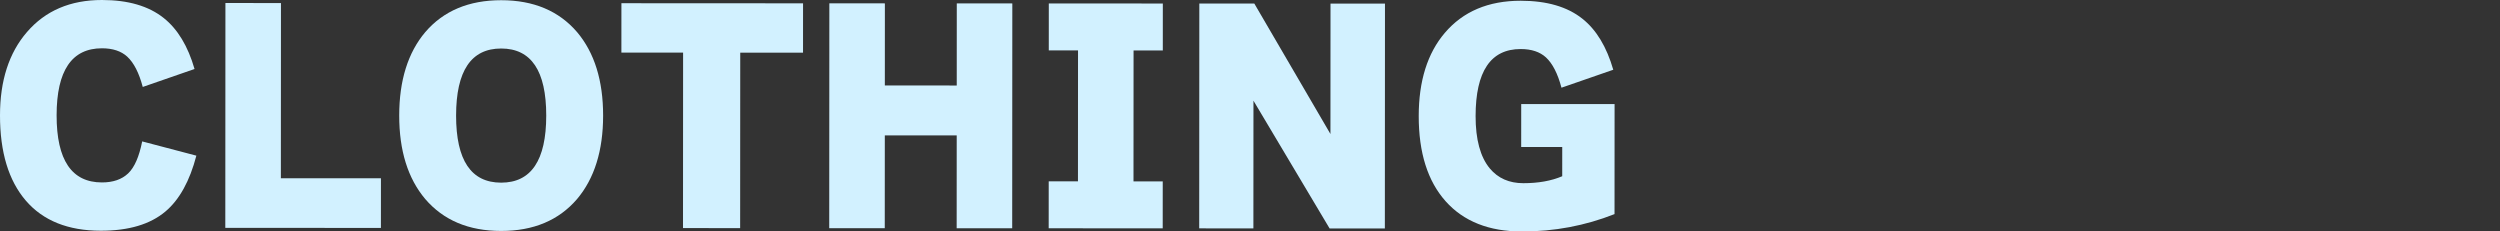
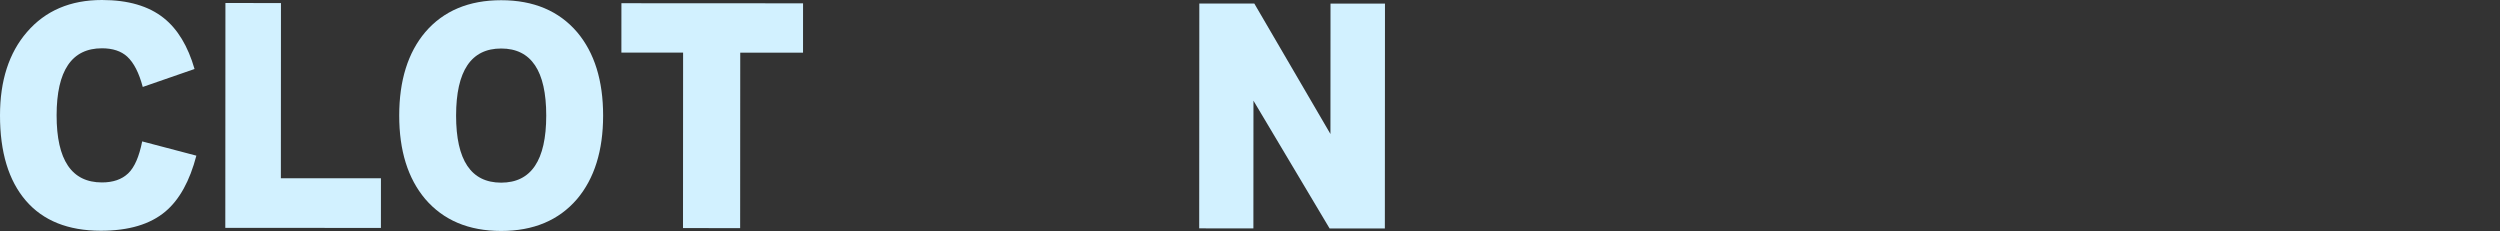
<svg xmlns="http://www.w3.org/2000/svg" id="_レイヤー_1" viewBox="0 0 1025 94.909">
  <rect x="0" y="0" width="1025" height="94.909" fill="#333333" stroke="none" />
  <defs>
    <style>.cls-1{fill:#d2f1ff;stroke-width:0px;}</style>
  </defs>
  <path class="cls-1" d="m80.511,63.821c-2.719,10.413-6.939,18.036-12.661,22.873-6.237,5.277-15.074,7.912-26.515,7.906-13.42-.007-23.667-4.12-30.739-12.336C3.523,74.047-.008,62.386,0,47.278c.008-14.226,3.68-25.59,11.019-34.094C18.575,4.388,28.845-.007,41.825,0c10.706.005,19.139,2.468,25.296,7.383,5.718,4.551,9.931,11.52,12.64,20.907l-21.234,7.359c-1.537-5.793-3.663-9.938-6.374-12.433-2.492-2.274-5.938-3.413-10.338-3.416-12.394-.007-18.595,9.158-18.605,27.49-.01,18.334,6.182,27.503,18.575,27.51,4.546.002,8.122-1.223,10.727-3.68,2.604-2.455,4.531-6.835,5.783-13.142l22.216,5.842Z" />
  <path class="cls-1" d="m156.175,93.451l-63.8-.034.049-92.18,22.77.012-.038,71.83,41.03.022-.011,20.35Z" />
  <path class="cls-1" d="m247.278,47.409c-.007,14.374-3.571,25.776-10.688,34.204-7.484,8.722-17.864,13.081-31.137,13.073-13.274-.007-23.648-4.376-31.123-13.106-7.11-8.436-10.659-19.842-10.652-34.216.008-14.372,3.569-25.774,10.688-34.204C181.852,4.439,192.23.08,205.504.086c13.273.007,23.648,4.377,31.123,13.107,7.107,8.438,10.659,19.844,10.651,34.216Zm-23.32-.012c.01-18.332-6.144-27.503-18.465-27.51-12.32-.006-18.485,9.158-18.495,27.49-.01,18.334,6.146,27.503,18.466,27.51,12.32.007,18.484-9.156,18.494-27.49Z" />
  <path class="cls-1" d="m329.24,21.602l-25.74-.014-.038,71.94-23.43-.013.038-71.94-25.3-.013.011-20.24,74.47.04-.011,20.24Z" />
-   <path class="cls-1" d="m415.001,93.588l-22.77-.012.021-38.06-29.48-.016-.021,38.06-22.77-.012.049-92.18,22.77.012-.018,33.66,29.48.016.018-33.66,22.77.012-.049,92.18Z" />
-   <path class="cls-1" d="m476.711,93.621l-46.75-.025.011-19.25,11.99.006.028-53.68-11.99-.006.01-19.25,46.75.025-.01,19.25-11.99-.006-.028,53.68,11.99.006-.011,19.25Z" />
  <path class="cls-1" d="m567.79,93.669l-22.66-.012-31.212-52.377-.028,52.36-22.22-.012.049-92.18,22.55.012,31.212,53.477.028-53.46,22.33.012-.049,92.18Z" />
-   <path class="cls-1" d="m661.435,28.598l-21.234,7.359c-1.537-5.793-3.663-9.938-6.374-12.433-2.492-2.273-5.938-3.413-10.338-3.416-12.32-.006-18.485,9.158-18.495,27.49-.005,9.608,1.934,16.759,5.819,21.453,3.37,4.036,7.952,6.055,13.746,6.058,6.16.003,11.477-.946,15.952-2.851l.007-11.99-16.83-.009.009-17.6,38.28.021-.023,45.1c-12.031,4.76-24.682,7.137-37.954,7.13-13.494-.007-23.923-4.138-31.289-12.392-7.365-8.254-11.044-19.897-11.036-34.931.008-14.372,3.569-25.738,10.688-34.095,7.484-8.795,17.862-13.19,31.137-13.184,10.706.006,19.139,2.468,25.296,7.384,5.718,4.551,9.931,11.519,12.64,20.906Z" />
</svg>